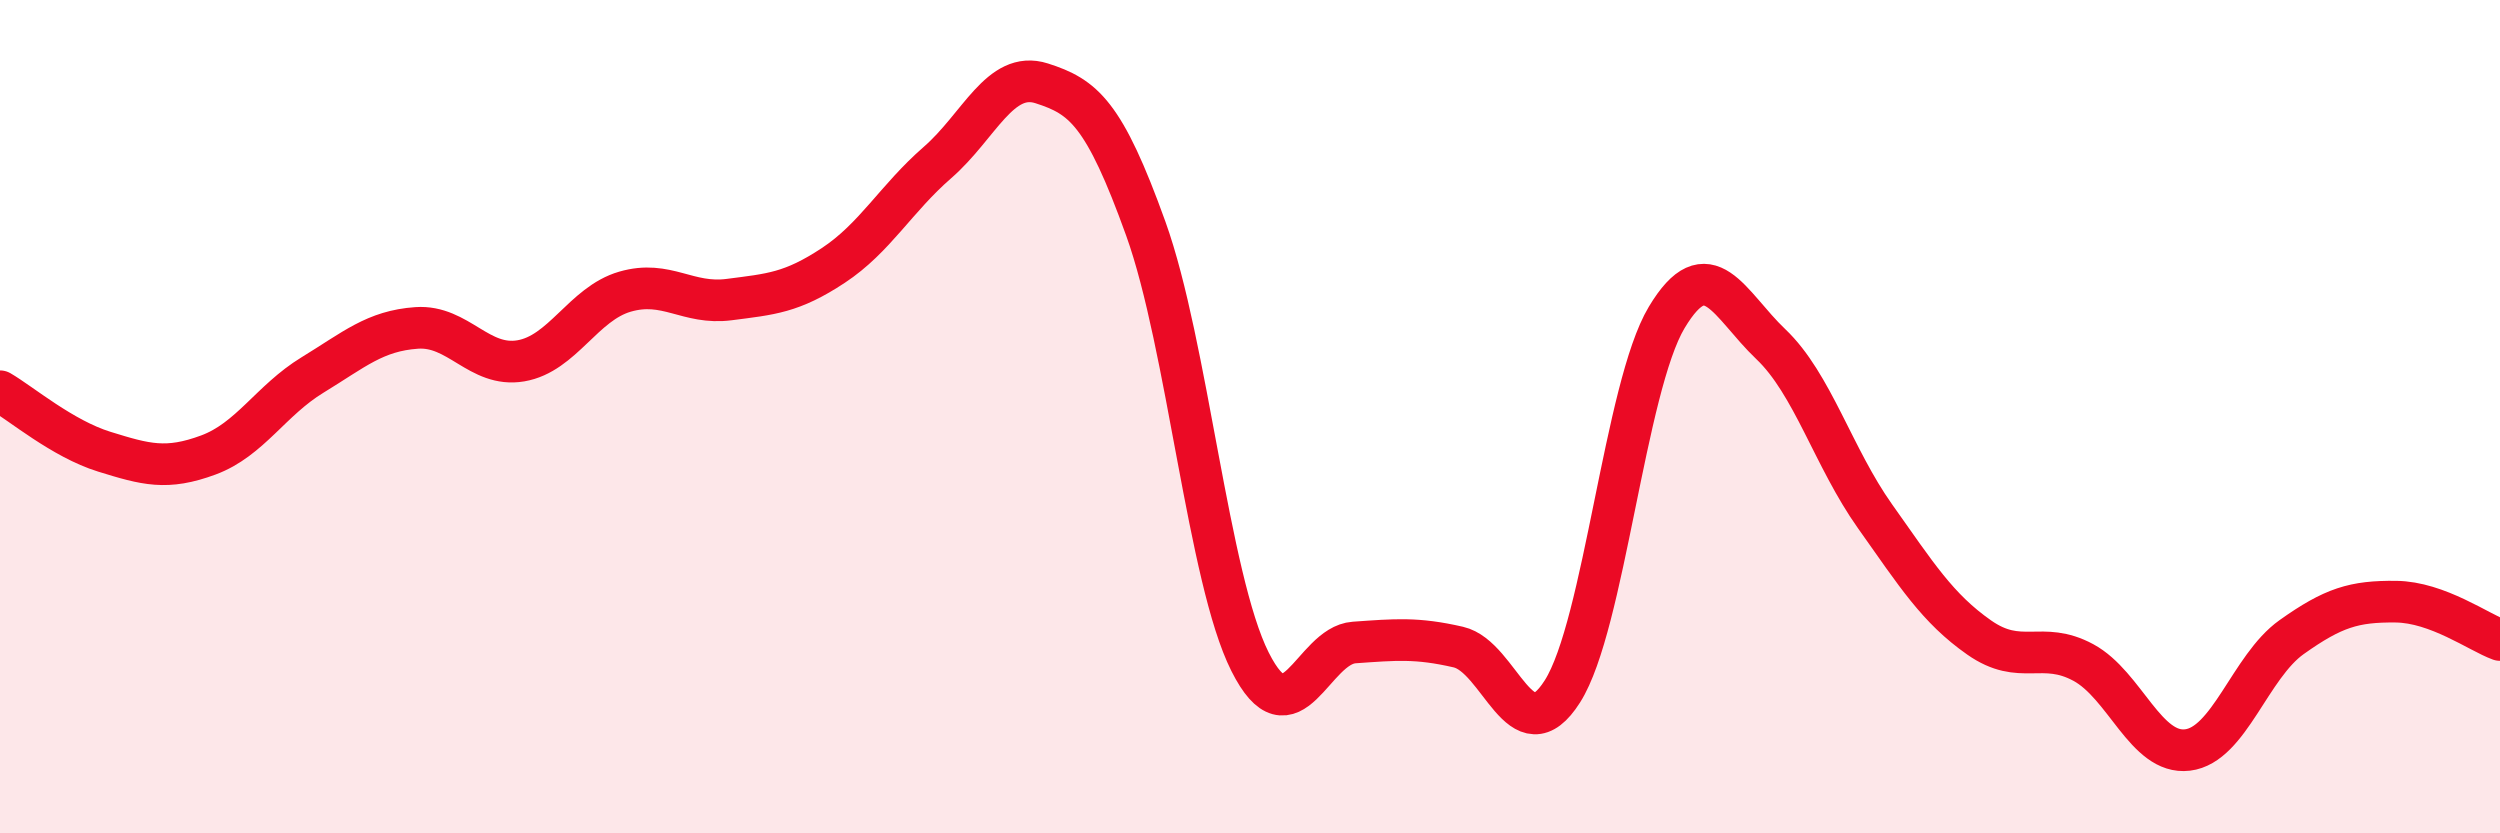
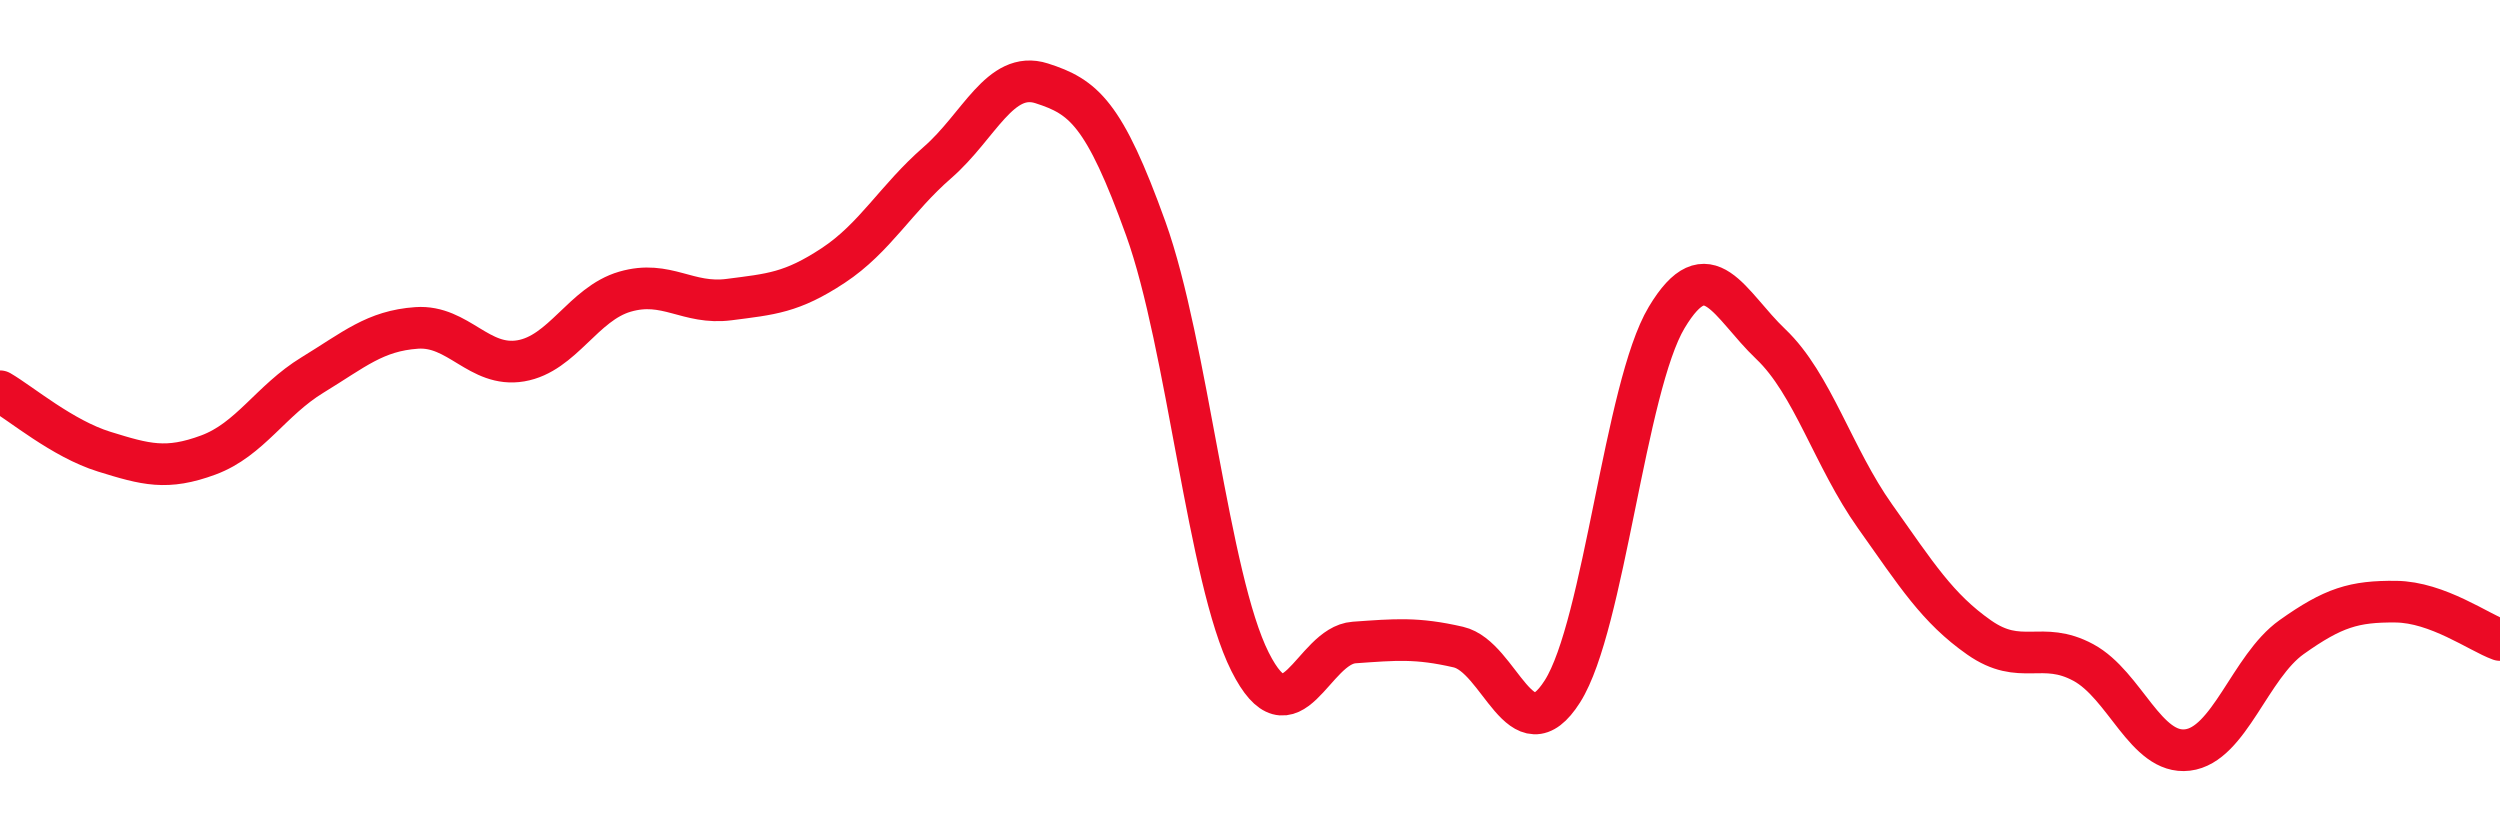
<svg xmlns="http://www.w3.org/2000/svg" width="60" height="20" viewBox="0 0 60 20">
-   <path d="M 0,9.39 C 0.5,9.68 1.5,10.53 2.5,10.84 C 3.5,11.15 4,11.29 5,10.92 C 6,10.55 6.5,9.61 7.5,9 C 8.5,8.39 9,7.94 10,7.87 C 11,7.8 11.5,8.83 12.5,8.66 C 13.5,8.49 14,7.29 15,7 C 16,6.71 16.5,7.32 17.5,7.19 C 18.5,7.06 19,7.03 20,6.37 C 21,5.71 21.5,4.77 22.5,3.9 C 23.5,3.03 24,1.68 25,2 C 26,2.32 26.5,2.71 27.5,5.49 C 28.5,8.27 29,13.89 30,15.88 C 31,17.87 31.5,15.49 32.5,15.42 C 33.5,15.35 34,15.3 35,15.53 C 36,15.76 36.5,18.17 37.5,16.59 C 38.5,15.01 39,9.29 40,7.62 C 41,5.95 41.5,7.31 42.5,8.26 C 43.5,9.21 44,10.98 45,12.39 C 46,13.8 46.5,14.6 47.5,15.3 C 48.5,16 49,15.36 50,15.9 C 51,16.44 51.5,18.12 52.5,18 C 53.5,17.88 54,16 55,15.29 C 56,14.58 56.5,14.43 57.5,14.44 C 58.5,14.45 59.5,15.18 60,15.36L60 20L0 20Z" fill="#EB0A25" opacity="0.1" stroke-linecap="round" stroke-linejoin="round" />
  <path d="M 0,9.39 C 0.5,9.68 1.5,10.53 2.5,10.84 C 3.5,11.15 4,11.29 5,10.92 C 6,10.55 6.5,9.61 7.5,9 C 8.5,8.39 9,7.94 10,7.87 C 11,7.8 11.5,8.83 12.5,8.66 C 13.5,8.49 14,7.29 15,7 C 16,6.71 16.5,7.32 17.5,7.19 C 18.5,7.06 19,7.03 20,6.37 C 21,5.71 21.5,4.77 22.5,3.9 C 23.5,3.03 24,1.68 25,2 C 26,2.32 26.5,2.71 27.5,5.49 C 28.5,8.27 29,13.89 30,15.88 C 31,17.87 31.5,15.49 32.5,15.42 C 33.5,15.35 34,15.3 35,15.53 C 36,15.76 36.5,18.17 37.5,16.59 C 38.5,15.01 39,9.29 40,7.62 C 41,5.95 41.5,7.31 42.5,8.26 C 43.5,9.21 44,10.98 45,12.39 C 46,13.8 46.5,14.6 47.5,15.3 C 48.5,16 49,15.36 50,15.9 C 51,16.44 51.5,18.12 52.5,18 C 53.5,17.88 54,16 55,15.29 C 56,14.58 56.5,14.43 57.5,14.44 C 58.5,14.45 59.5,15.18 60,15.36" stroke="#EB0A25" stroke-width="1" fill="none" stroke-linecap="round" stroke-linejoin="round" />
</svg>